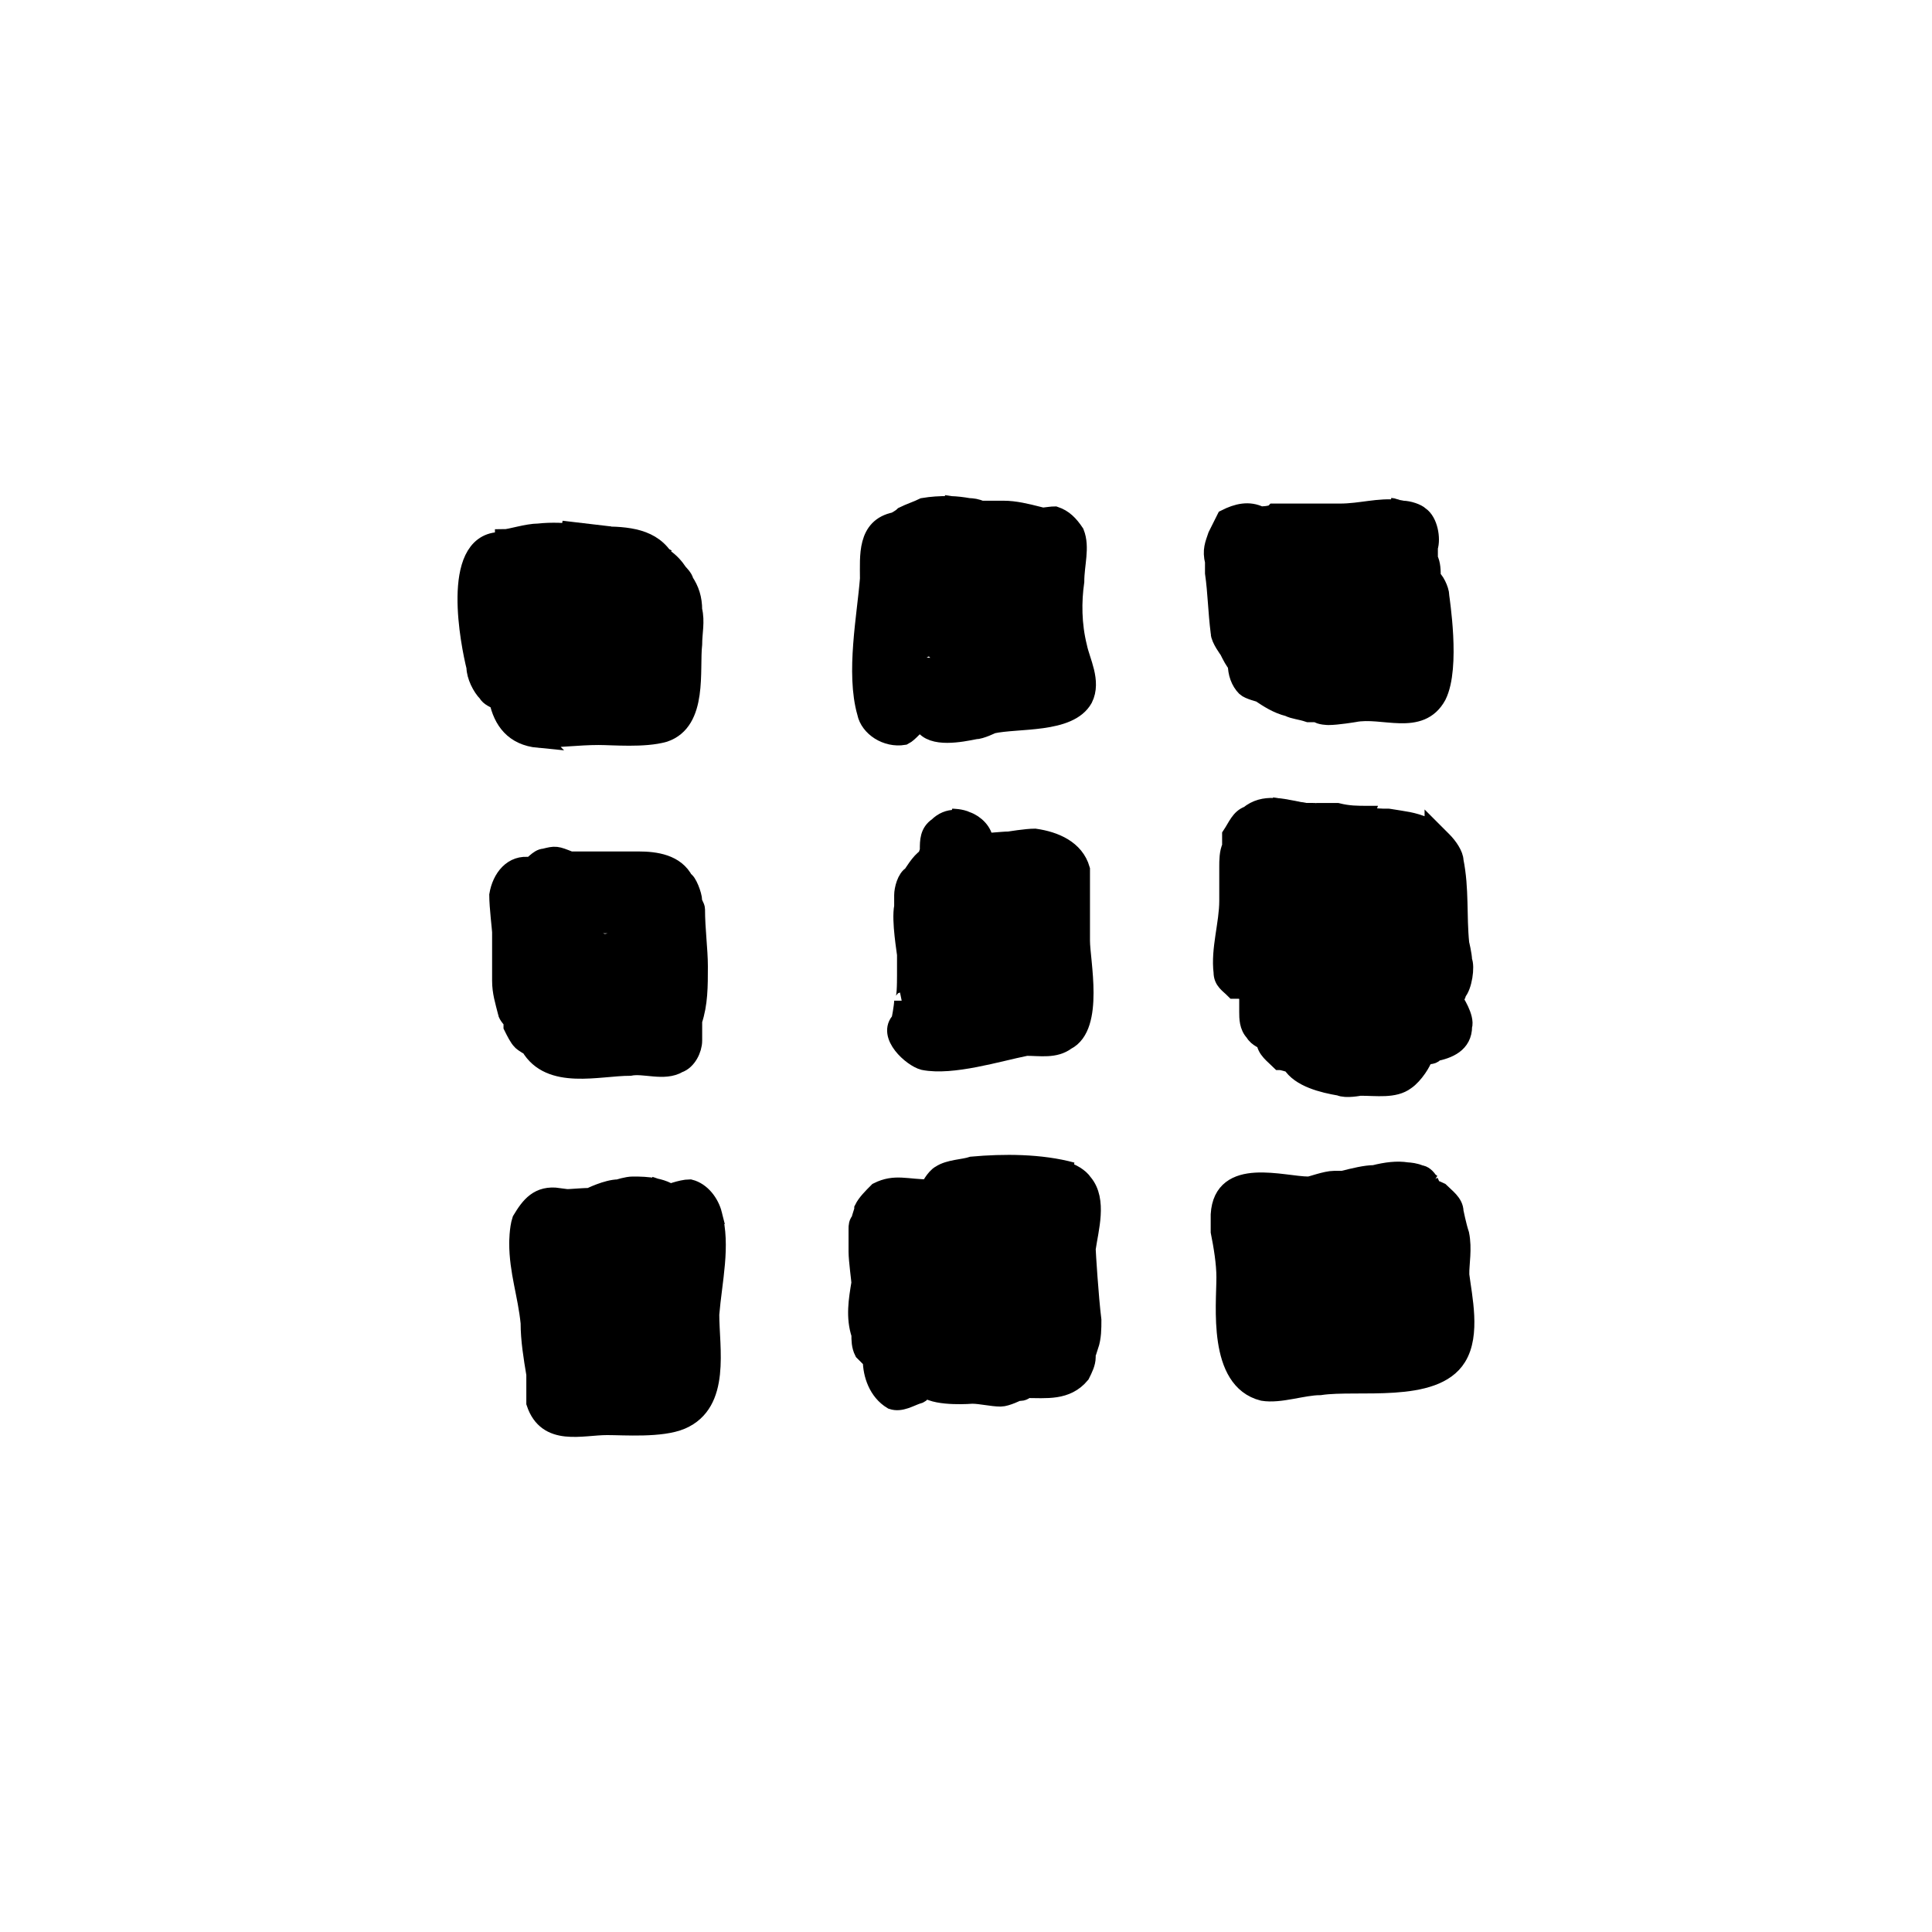
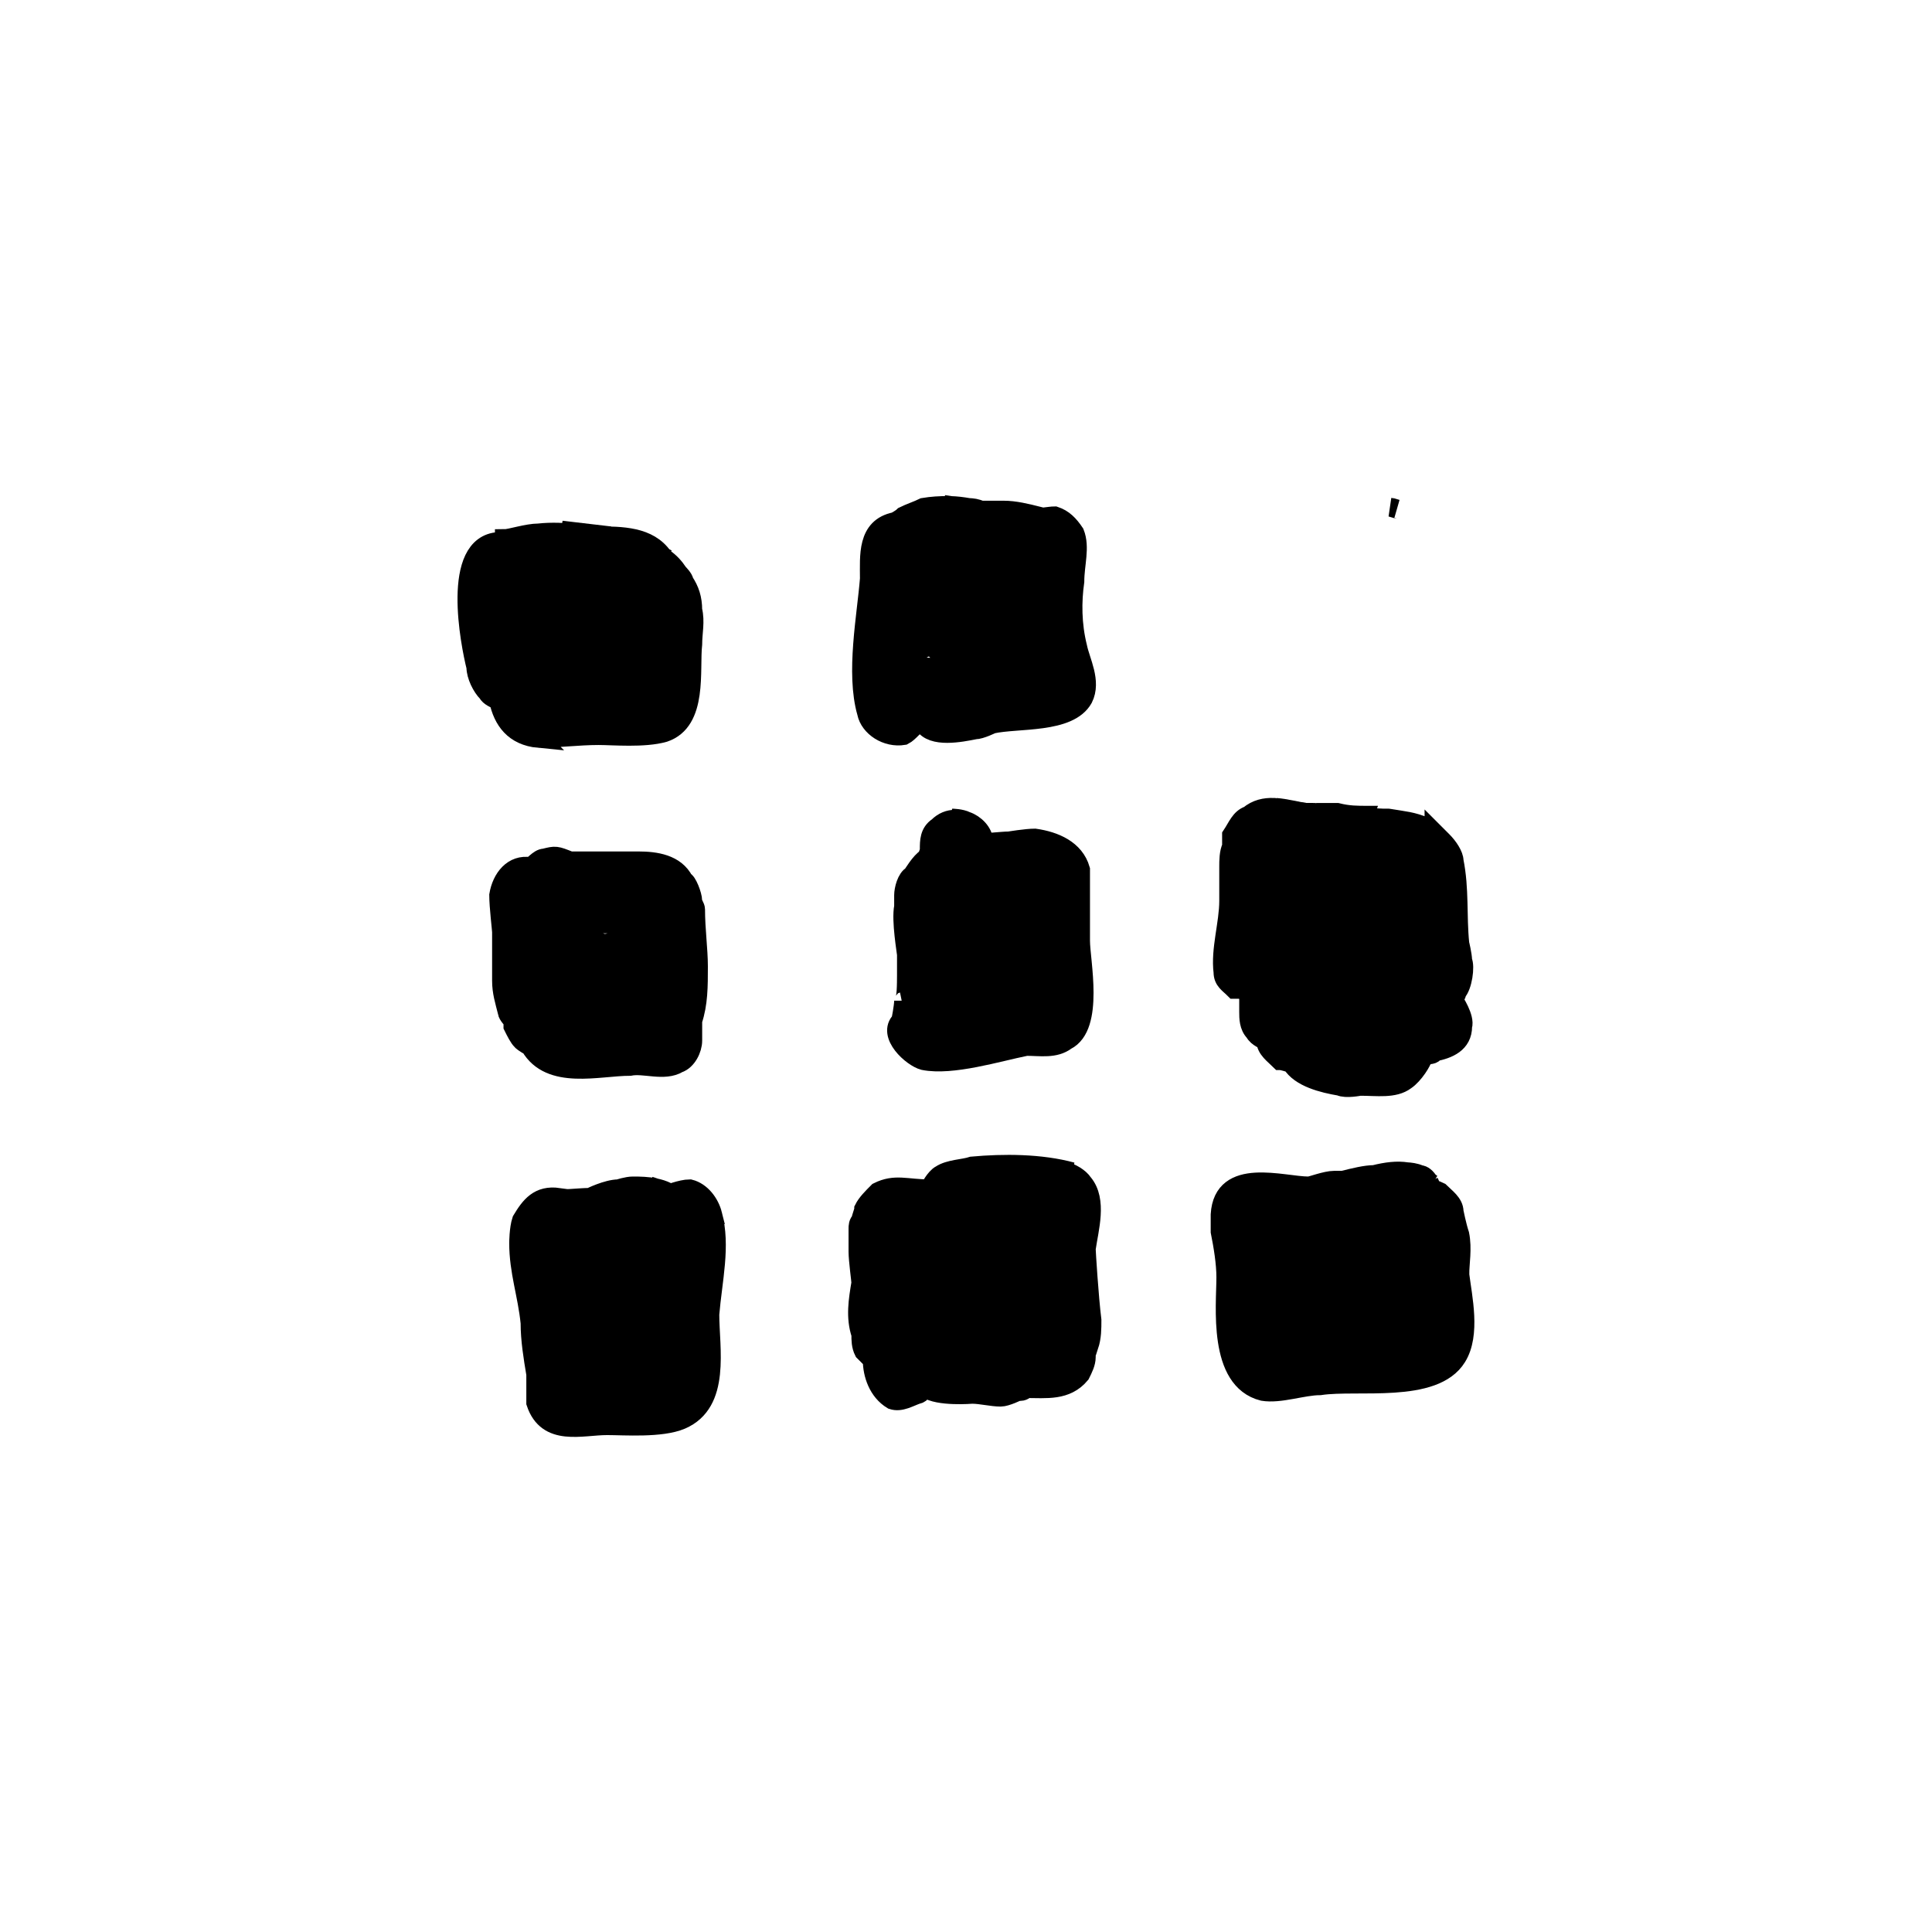
<svg xmlns="http://www.w3.org/2000/svg" width="800px" height="800px" version="1.1" viewBox="144 144 512 512">
  <g stroke="#000000">
    <path transform="matrix(5.038 0 0 5.038 148.09 148.09)" d="m28.724 27.077s0.38 0.094 0.818 0.177c0.588 0.055 1.161 0.123 1.732 0.123z" />
    <path transform="matrix(5.038 0 0 5.038 148.09 148.09)" d="m27.524 38.027c0.9 0 2.1-0.15 3.15-0.15 0.75 0 2.4 0.15 3.45-0.15 1.8-0.6 1.35-3.3 1.5-4.65 0-0.6 0.15-1.2 0-1.8 0-0.6-0.15-1.05-0.45-1.5 0-0.15-0.3-0.45-0.3-0.45-0.215-0.322-0.434-0.566-0.759-0.79-0.004-0.007-0.01-0.011-0.014-0.018l0.173 0.058c-0.067-0.037-0.136-0.062-0.203-0.095-0.76-1.093-2.15-1.105-3.547-1.105-0.263 0-0.64-0.058-0.982-0.123-0.646-0.061-1.311-0.105-2.018-0.027-0.6 0-1.5 0.3-1.8 0.3 0 0.15-0.3 0.15-0.3 0.15-2.55 0.15-1.5 5.4-1.2 6.6 0 0.45 0.3 1.05 0.6 1.35 0.102 0.204 0.403 0.333 0.591 0.398 0.227 1.056 0.806 1.879 2.11 2.003z" />
    <path transform="matrix(5.038 0 0 5.038 148.09 148.09)" d="m26.624 53.927c0.15 0.15 0.45 0.3 0.45 0.3 1.05 1.8 3.6 1.05 5.25 1.05 0.75-0.15 1.8 0.3 2.55-0.15 0.45-0.15 0.75-0.75 0.75-1.2v-1.05c0.3-0.9 0.3-1.8 0.3-2.85 0-0.9-0.15-1.95-0.15-3 0-0.15-0.15-0.3-0.15-0.45 0-0.3-0.3-1.05-0.45-1.05-0.45-0.9-1.5-1.05-2.4-1.05h-1.05-0.6-1.05-0.75-0.15c-0.75-0.3-0.75-0.3-1.35-0.15-0.3 0-0.6 0.45-0.75 0.45-0.9-0.15-1.5 0.6-1.65 1.5 0 0.6 0.15 1.8 0.15 1.95v1.95 0.6c0 0.6 0.15 1.05 0.3 1.65 0 0.15 0.3 0.45 0.3 0.45v0.3c0.148 0.299 0.299 0.599 0.448 0.749zm3.301-6.15c0.9 0 2.4 0 2.4 0.15-0.15 0.15-0.3 0.75-0.3 0.75-0.3 0-1.05 0.15-1.05 0.15-0.45-0.15-1.2-0.3-1.2-0.3z" />
    <path transform="matrix(5.038 0 0 5.038 148.09 148.09)" d="m36.674 63.077c-0.15-0.6-0.6-1.2-1.2-1.35-0.45 0-1.2 0.3-1.2 0.3-0.15-0.15-0.375-0.263-0.563-0.338l0.563 0.188c-0.205-0.103-0.41-0.162-0.616-0.206-0.158-0.059-0.284-0.094-0.284-0.094l0.277 0.092c-0.392-0.084-0.785-0.092-1.177-0.092-0.3 0-0.75 0.15-0.75 0.15-0.6 0-1.5 0.45-1.5 0.45-0.6 0-1.65 0.15-1.65 0-1.05-0.15-1.5 0.45-1.95 1.2-0.15 0.45-0.15 1.2-0.15 1.2 0 1.5 0.45 2.7 0.6 4.2 0 0.9 0.15 1.8 0.3 2.7v1.5c0.6 1.8 2.4 1.2 3.75 1.2 0.9 0 2.85 0.15 3.9-0.3 2.1-0.9 1.5-3.75 1.5-5.55 0.149-1.8 0.599-3.6 0.149-5.25z" />
    <path transform="matrix(5.038 0 0 5.038 148.09 148.09)" d="m48.824 25.727s0.118 0.028 0.273 0.058c0.032 7.76e-4 0.063-0.003 0.095-7.75e-4z" />
    <path transform="matrix(5.038 0 0 5.038 148.09 148.09)" d="m44.774 36.677c0.15 0.75 1.05 1.35 1.95 1.2 0.3-0.15 0.6-0.6 0.75-0.6h0.3c0.45 0.75 1.95 0.45 2.7 0.3 0.3 0 0.9-0.3 0.9-0.3 1.35-0.3 4.05 0 4.8-1.35 0.45-0.9-0.15-1.95-0.3-2.7-0.3-1.2-0.3-2.4-0.15-3.45 0-0.9 0.3-1.8 0-2.55-0.3-0.45-0.6-0.75-1.05-0.9-0.3 0-0.9 0.15-0.9 0-0.6-0.15-1.2-0.3-1.8-0.3h-1.2c-0.213-0.106-0.426-0.13-0.639-0.139-0.319-0.056-0.635-0.094-0.943-0.104l0.55 0.085c-0.23-0.012-0.464-0.047-0.645-0.083-0.462-0.009-0.909 0.023-1.323 0.092-0.3 0.15-0.75 0.3-1.05 0.45-0.15 0.15-0.45 0.3-0.45 0.3-1.5 0.3-1.35 1.8-1.35 3-0.15 1.949-0.75 4.949-0.15 7.049zm3.15-2.7c0-0.3 0.15-1.05 0.15-1.05 0.15 0.3 0.45 0.6 0.75 0.75 0.3 0.15 0.75 0.15 0.75 0.15 0.15 0.15 0.45 0.15 0.45 0.3 0 0 0.15 0.15 0 0.15-0.6 0.15-2.1 0-2.1 0 7.76e-4 7.75e-4 7.76e-4 -0.15 7.76e-4 -0.299z" />
    <path transform="matrix(5.038 0 0 5.038 148.09 148.09)" d="m46.724 51.827c0 0.3-0.15 1.05-0.15 1.05-0.75 0.75 0.6 1.95 1.2 2.1 1.5 0.3 3.9-0.45 5.4-0.75 0.75 0 1.5 0.15 2.1-0.3 1.5-0.75 0.75-4.2 0.75-5.25v-0.9-1.5-0.9-0.45c-0.3-1.05-1.35-1.5-2.4-1.65-0.45 0-1.35 0.15-1.35 0.15-0.45 0-1.35 0.15-1.35 0 0-0.45-0.45-0.9-0.9-1.05-0.3-0.15-0.75-0.15-0.75-0.15l0.158 0.059c-0.315-7.75e-4 -0.628 0.111-0.908 0.391-0.45 0.3-0.45 0.75-0.45 1.2 0 0.15-0.15 0.45-0.15 0.45-0.3 0.15-0.75 0.9-0.75 0.9-0.3 0.15-0.45 0.75-0.45 1.05v0.6c-0.15 0.75 0.15 2.4 0.15 2.55v1.05c-0.002 0.45-0.002 1.351-0.152 1.351z" />
    <path transform="matrix(5.038 0 0 5.038 148.09 148.09)" d="m56.174 61.427c-0.207-0.31-0.626-0.541-1.015-0.659l0.415 0.059c-1.65-0.45-3.6-0.45-5.25-0.3-0.45 0.15-1.2 0.15-1.65 0.45-0.3 0.15-0.6 0.75-0.6 0.75-1.2 0-1.8-0.3-2.7 0.15-0.3 0.3-0.6 0.6-0.75 0.9 0 0.15-0.15 0.45-0.15 0.6-0.15 0.15-0.15 0.3-0.15 0.45v1.2c0 0.45 0.15 1.5 0.15 1.65-0.15 0.9-0.3 1.8 0 2.7 0 0.3 0 0.6 0.15 0.9 0.15 0.15 0.45 0.45 0.45 0.45 0 0.75 0.3 1.65 1.05 2.1 0.45 0.15 0.9-0.15 1.35-0.3 0.15 0 0.3-0.3 0.45-0.3 0.6 0.45 2.4 0.3 2.4 0.3 0.45 0 1.05 0.15 1.5 0.15 0.3 0 0.9-0.3 0.9-0.3h0.15c0.15 0 0.3-0.15 0.3-0.15 1.05 0 2.1 0.15 2.85-0.75 0.15-0.3 0.3-0.6 0.3-0.9 0-0.15 0-0.6 0.15-0.6 0.15-0.45 0.15-0.9 0.15-1.35-0.15-1.2-0.3-3.6-0.3-3.75 0.15-1.048 0.601-2.549-0.149-3.448z" />
    <path transform="matrix(5.038 0 0 5.038 148.09 148.09)" d="m72.663 25.964-0.289-0.087c7.76e-4 0 0.14 0.046 0.289 0.087z" />
-     <path transform="matrix(5.038 0 0 5.038 148.09 148.09)" d="m63.374 32.477c0 0.3 0.45 0.9 0.45 0.9 0.15 0.3 0.3 0.6 0.45 0.75 0 0.45 0.15 0.9 0.45 1.2 0.15 0.15 0.75 0.3 0.75 0.3 0.45 0.3 0.9 0.6 1.5 0.75 0.3 0.15 0.6 0.15 1.05 0.3h0.45c0.15 0.15 0.6 0.15 0.6 0.15 0.45 0 1.35-0.15 1.35-0.15 1.5-0.3 3.45 0.75 4.35-0.9 0.75-1.5 0.15-5.1 0.15-5.25 0-0.3-0.3-0.9-0.45-0.9 0-0.45 0-0.75-0.15-1.05v-0.6c0.15-0.45 0-1.35-0.45-1.65-0.15-0.15-0.6-0.3-0.9-0.3-0.079-0.015-0.159-0.034-0.237-0.044-0.025-0.006-0.049-0.012-0.074-0.019l0.061 0.018c-1.013-0.123-1.951 0.195-3.05 0.195h-3.45c-0.15 0.15-0.75 0.15-0.75 0.15-0.6-0.3-1.2-0.15-1.8 0.15-0.15 0.3-0.45 0.9-0.45 0.9-0.15 0.45-0.3 0.75-0.15 1.35v0.6c0.15 1.051 0.15 1.952 0.301 3.151zm3.45-2.85v-0.15c0.15 0 0.45 0.15 0.45 0.15-0.15 0.3-0.45 0.9-0.45 0.9v-0.9z" />
-     <path transform="matrix(5.038 0 0 5.038 148.09 148.09)" d="m66.074 41.627s0.05 0.016 0.115 0.036c0.036 7.75e-4 0.073-7.75e-4 0.109 7.75e-4z" />
    <path transform="matrix(5.038 0 0 5.038 148.09 148.09)" d="m66.298 41.664 1.576 0.263c-0.532-0.076-1.065-0.228-1.576-0.263z" />
    <path transform="matrix(5.038 0 0 5.038 148.09 148.09)" d="m74.624 42.977h-0.15c0-0.15-0.3-0.3-0.3-0.3-0.75-0.3-1.05-0.3-1.95-0.45-0.3 0-1.05 0-1.05-0.15-0.6 0-1.05 0-1.65-0.15h-1.05c-0.15 0-0.6 0.15-0.6 0-0.3 0-0.75-0.15-1.2-0.15-0.103 0-0.342-0.07-0.485-0.114-0.46-0.015-0.903 0.071-1.315 0.414-0.45 0.15-0.6 0.6-0.9 1.05v0.6c-0.15 0.3-0.15 0.75-0.15 1.05v0.6 0.45 0.6 0.15c0 1.2-0.45 2.55-0.3 3.75 0 0.45 0.3 0.6 0.6 0.9h0.45c0.15 0.15 0.3 0.3 0.3 0.45v0.6 0.15c0 0.3 0 0.75 0.3 1.05 0.15 0.3 0.6 0.45 0.6 0.45 0 0.45 0.45 0.75 0.75 1.05 0.15 0 0.6 0.15 0.6 0.15 0.45 0.75 1.65 1.05 2.55 1.2 0.3 0.15 1.05 0 1.05 0 0.9 0 1.8 0.15 2.4-0.3 0.45-0.3 0.9-1.05 0.9-1.2 0 0 0.15 0 0.15-0.15 0.15 0 0.45 0 0.45-0.15 0.75-0.15 1.5-0.45 1.5-1.35 0.15-0.45-0.45-1.35-0.45-1.35 0-0.15 0.15-0.3 0.15-0.45 0.3-0.3 0.45-1.35 0.3-1.65 0-0.3-0.15-0.9-0.15-0.9-0.15-1.5 0-2.85-0.3-4.35 0-0.3-0.3-0.75-0.6-1.05-0.15-0.151-0.45-0.451-0.45-0.451z" />
    <path transform="matrix(5.038 0 0 5.038 148.09 148.09)" d="m75.974 66.227c0-0.6 0.15-1.35 0-2.1-0.15-0.45-0.3-1.2-0.3-1.2 0-0.45-0.45-0.75-0.75-1.05 0 0-0.3-0.15-0.45-0.15 0-0.107-0.047-0.231-0.11-0.349l0.11 0.049c-0.047-0.039-0.093-0.067-0.14-0.102-0.115-0.189-0.284-0.348-0.46-0.348-0.225-0.113-0.535-0.141-0.675-0.148-0.52-0.083-1.078-0.014-1.725 0.148-0.45 0-1.05 0.15-1.65 0.3h-0.45c-0.45 0-1.2 0.3-1.35 0.3-1.35 0-4.5-1.05-4.65 1.5v0.9c0.15 0.75 0.3 1.65 0.3 2.4 0 1.5-0.45 5.4 1.95 6 0.9 0.15 2.1-0.3 3-0.3 1.95-0.3 6 0.45 7.2-1.5 0.749-1.2 0.299-3.15 0.15-4.35zm-9.401-1.426c-0.027-0.221-0.049-0.374-0.049-0.374h0.3c0 0.025 0.018 0.032 0.025 0.05-0.117 0.091-0.206 0.206-0.276 0.324z" />
  </g>
</svg>